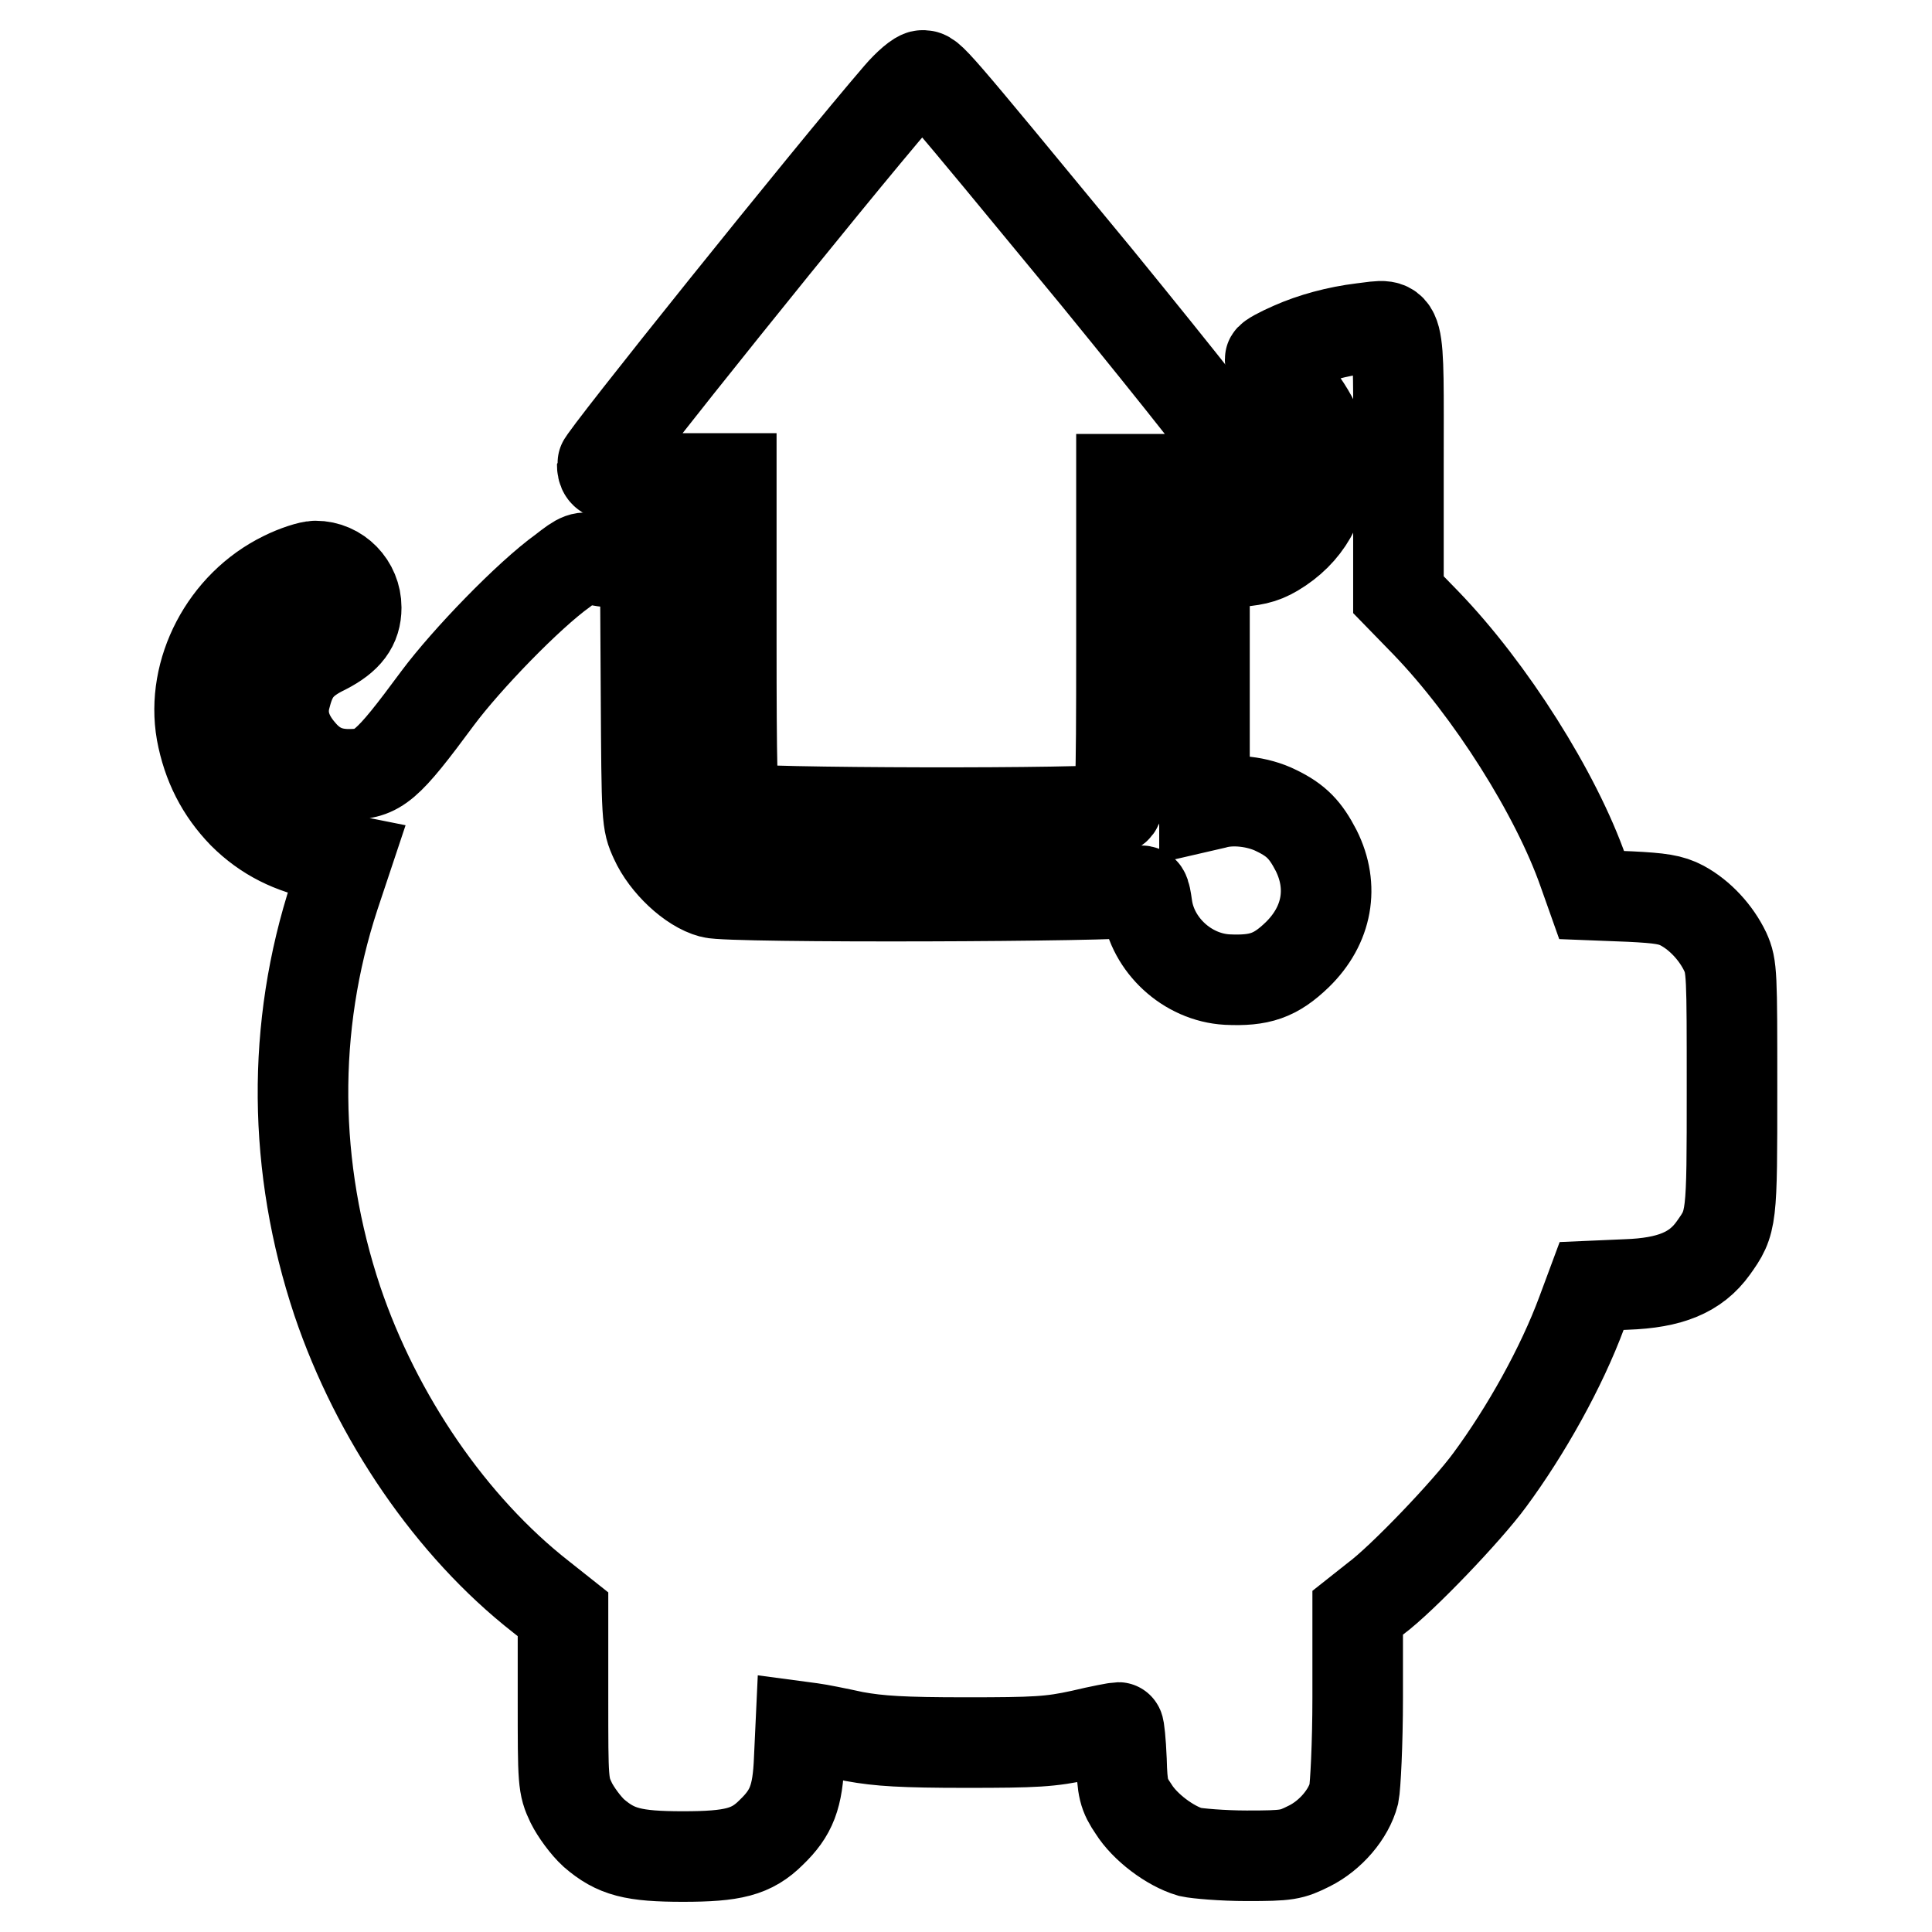
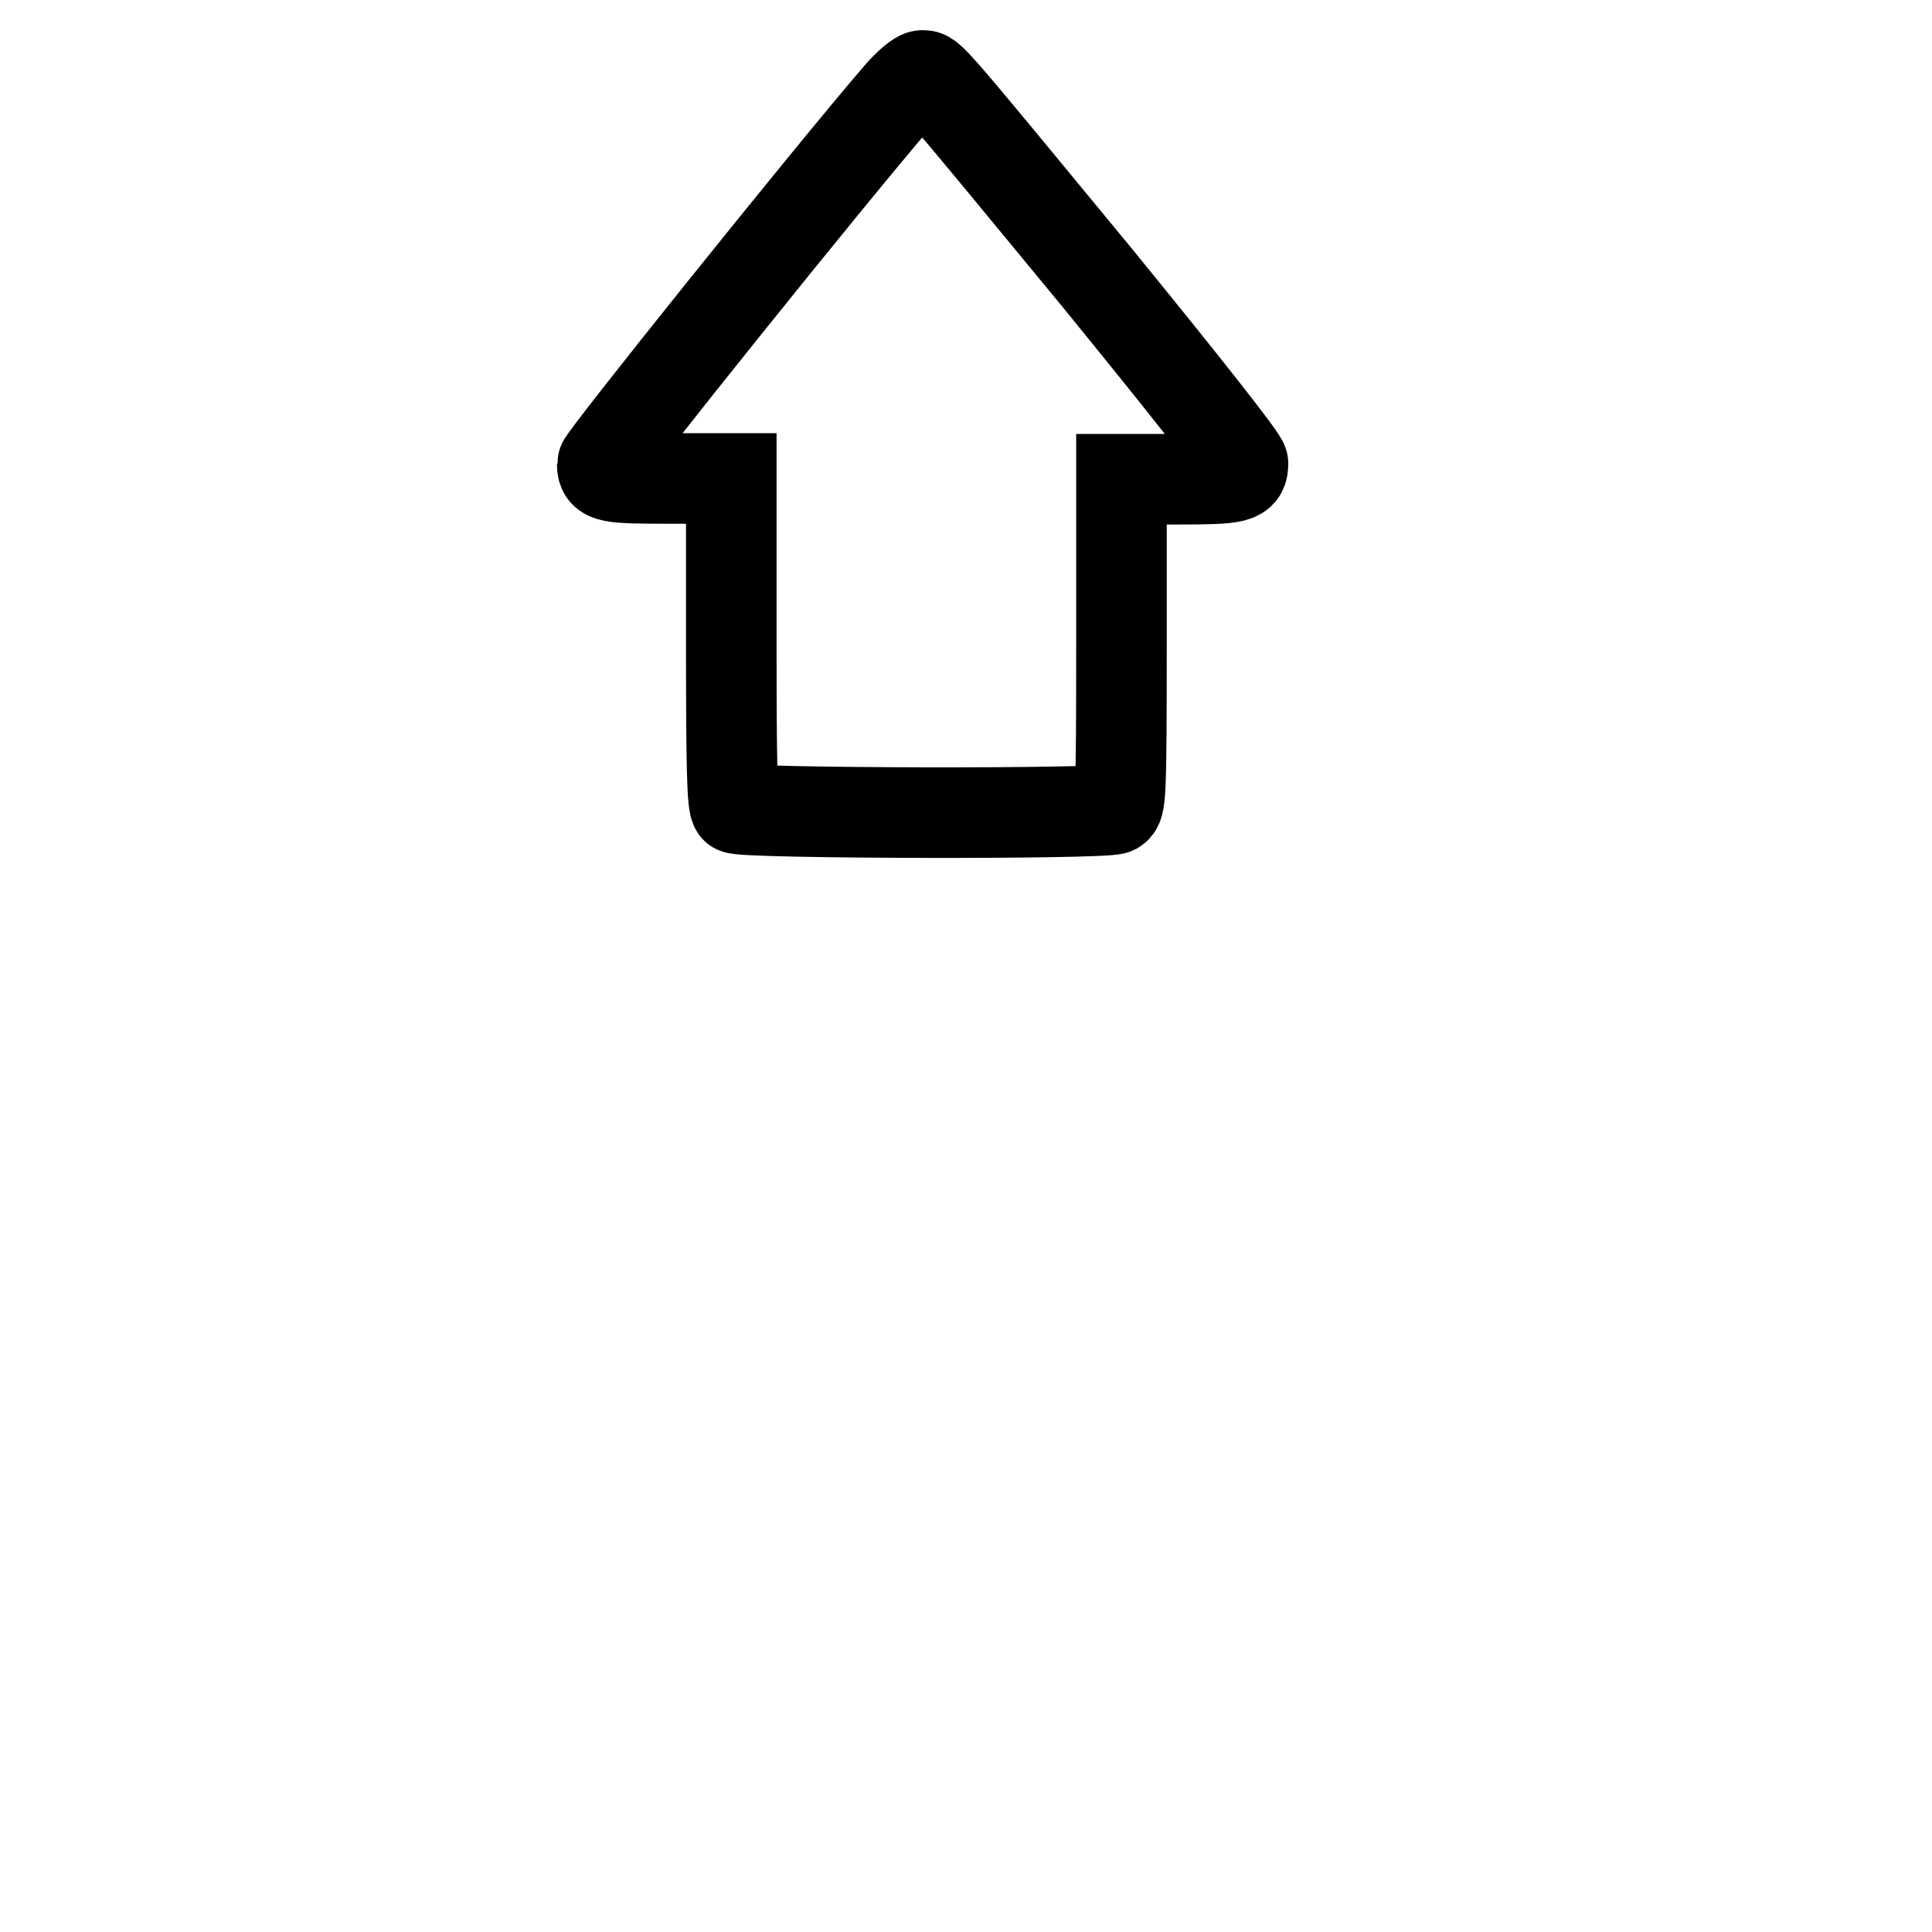
<svg xmlns="http://www.w3.org/2000/svg" version="1.1" x="0px" y="0px" viewBox="0 0 256 256" enable-background="new 0 0 256 256" xml:space="preserve">
  <g>
    <g>
      <g>
        <path stroke-width="12" fill-opacity="0" stroke="#000000" d="M119.1,12.6c-9.3,10.8-39.3,48.2-39.3,48.9c0,1.8,0.8,1.9,9.1,1.9h8V85c0,16.2,0.1,21.7,0.6,22.1c0.7,0.7,48.8,0.8,50.2,0.1c0.8-0.5,0.9-1.2,0.9-22.1V63.5h7.5c7.9,0,8.6-0.2,8.6-2.1c0-0.6-7.9-10.6-19.4-24.7C122.8,9.4,123.3,10,122.2,10C121.7,10,120.3,11.2,119.1,12.6z" />
-         <path stroke-width="12" fill-opacity="0" stroke="#000000" d="M180.5,43.5c-3.3,0.4-6.6,1.3-9.3,2.5c-1.6,0.7-2.9,1.4-2.9,1.6c0,0.1,1.2,1.8,2.6,3.5c3.4,4.3,4.5,6.8,4.5,10.6c0,4.9-2.3,8.9-6.5,11.4c-1.7,1-2.9,1.2-5.7,1.4l-3.6,0.2v16v16.1l1.3-0.3c2.4-0.7,5.8-0.3,8.2,0.9c2.7,1.3,3.9,2.6,5.3,5.3c2.4,4.8,1.5,9.9-2.5,13.8c-2.9,2.8-5,3.5-9.3,3.3c-5.3-0.3-9.9-4.6-10.6-9.7c-0.3-2.1-0.4-2.3-1.3-1.9c-1.7,0.6-54.2,0.8-56.4,0.1c-2.7-0.7-6.1-3.9-7.5-7c-1.1-2.4-1.1-2.6-1.2-19.6l-0.1-17.1h-2.6c-1.4,0-3.4-0.2-4.2-0.5c-1.5-0.4-1.8-0.3-4.1,1.5C70,78.9,61.8,87.4,58,92.5c-6.8,9.2-7.9,10.1-11.8,10.1c-2.6,0-4.6-0.9-6.3-2.9c-2.1-2.4-2.8-4.9-2-7.6c0.8-3.1,2.1-4.6,5.2-6.1c2.9-1.5,4.1-3.1,4.1-5.5c0-3-2.4-5.5-5.4-5.5c-0.7,0-2.6,0.6-4.2,1.4C29.8,80.2,25.3,89,26.7,97c0.8,4.3,2.6,7.8,5.5,10.8c3,3,6.5,4.7,10.7,5.5l3,0.6l-1.6,4.8c-5.7,17.4-5.5,36,0.4,53.7c5.2,15.4,15.1,29.9,27,39.2l2.9,2.3v11.3c0,10.9,0,11.4,1.1,13.7c0.6,1.2,1.9,3,3,4c2.9,2.5,5.2,3.1,11.8,3.1c6.6,0,9.1-0.6,11.7-3.2c2.7-2.6,3.5-4.7,3.7-9.7l0.2-4.3l1.5,0.2c0.8,0.1,3.3,0.6,5.6,1.1c3.3,0.6,6.4,0.8,14.8,0.8c9.2,0,11.2-0.1,15.3-1c2.5-0.6,4.7-1,4.9-1c0.1,0,0.3,1.9,0.4,4.3c0.1,3.8,0.3,4.6,1.6,6.5c1.5,2.4,4.8,4.9,7.5,5.7c0.9,0.2,4.3,0.5,7.5,0.5c5.4,0,5.9-0.1,8.3-1.3c2.8-1.4,5.2-4.2,5.9-6.9c0.2-1,0.5-6.6,0.5-12.8v-11.2l2.4-1.9c3.5-2.6,12.1-11.6,15.1-15.7c4.8-6.5,9.5-14.9,12.2-22.2l1.3-3.5l4.6-0.2c5.8-0.2,9.2-1.6,11.5-4.8c2.5-3.5,2.5-3.7,2.5-21.1c0-15.3,0-16.2-0.9-18.2c-1.2-2.5-3.3-4.8-5.7-6.1c-1.5-0.8-2.9-1-6.9-1.2l-5.1-0.2l-1.1-3.1c-3.6-10.3-12.3-24.1-20.9-33l-3.6-3.7V61.7C185.3,41.6,185.7,42.9,180.5,43.5z" />
      </g>
    </g>
  </g>
</svg>